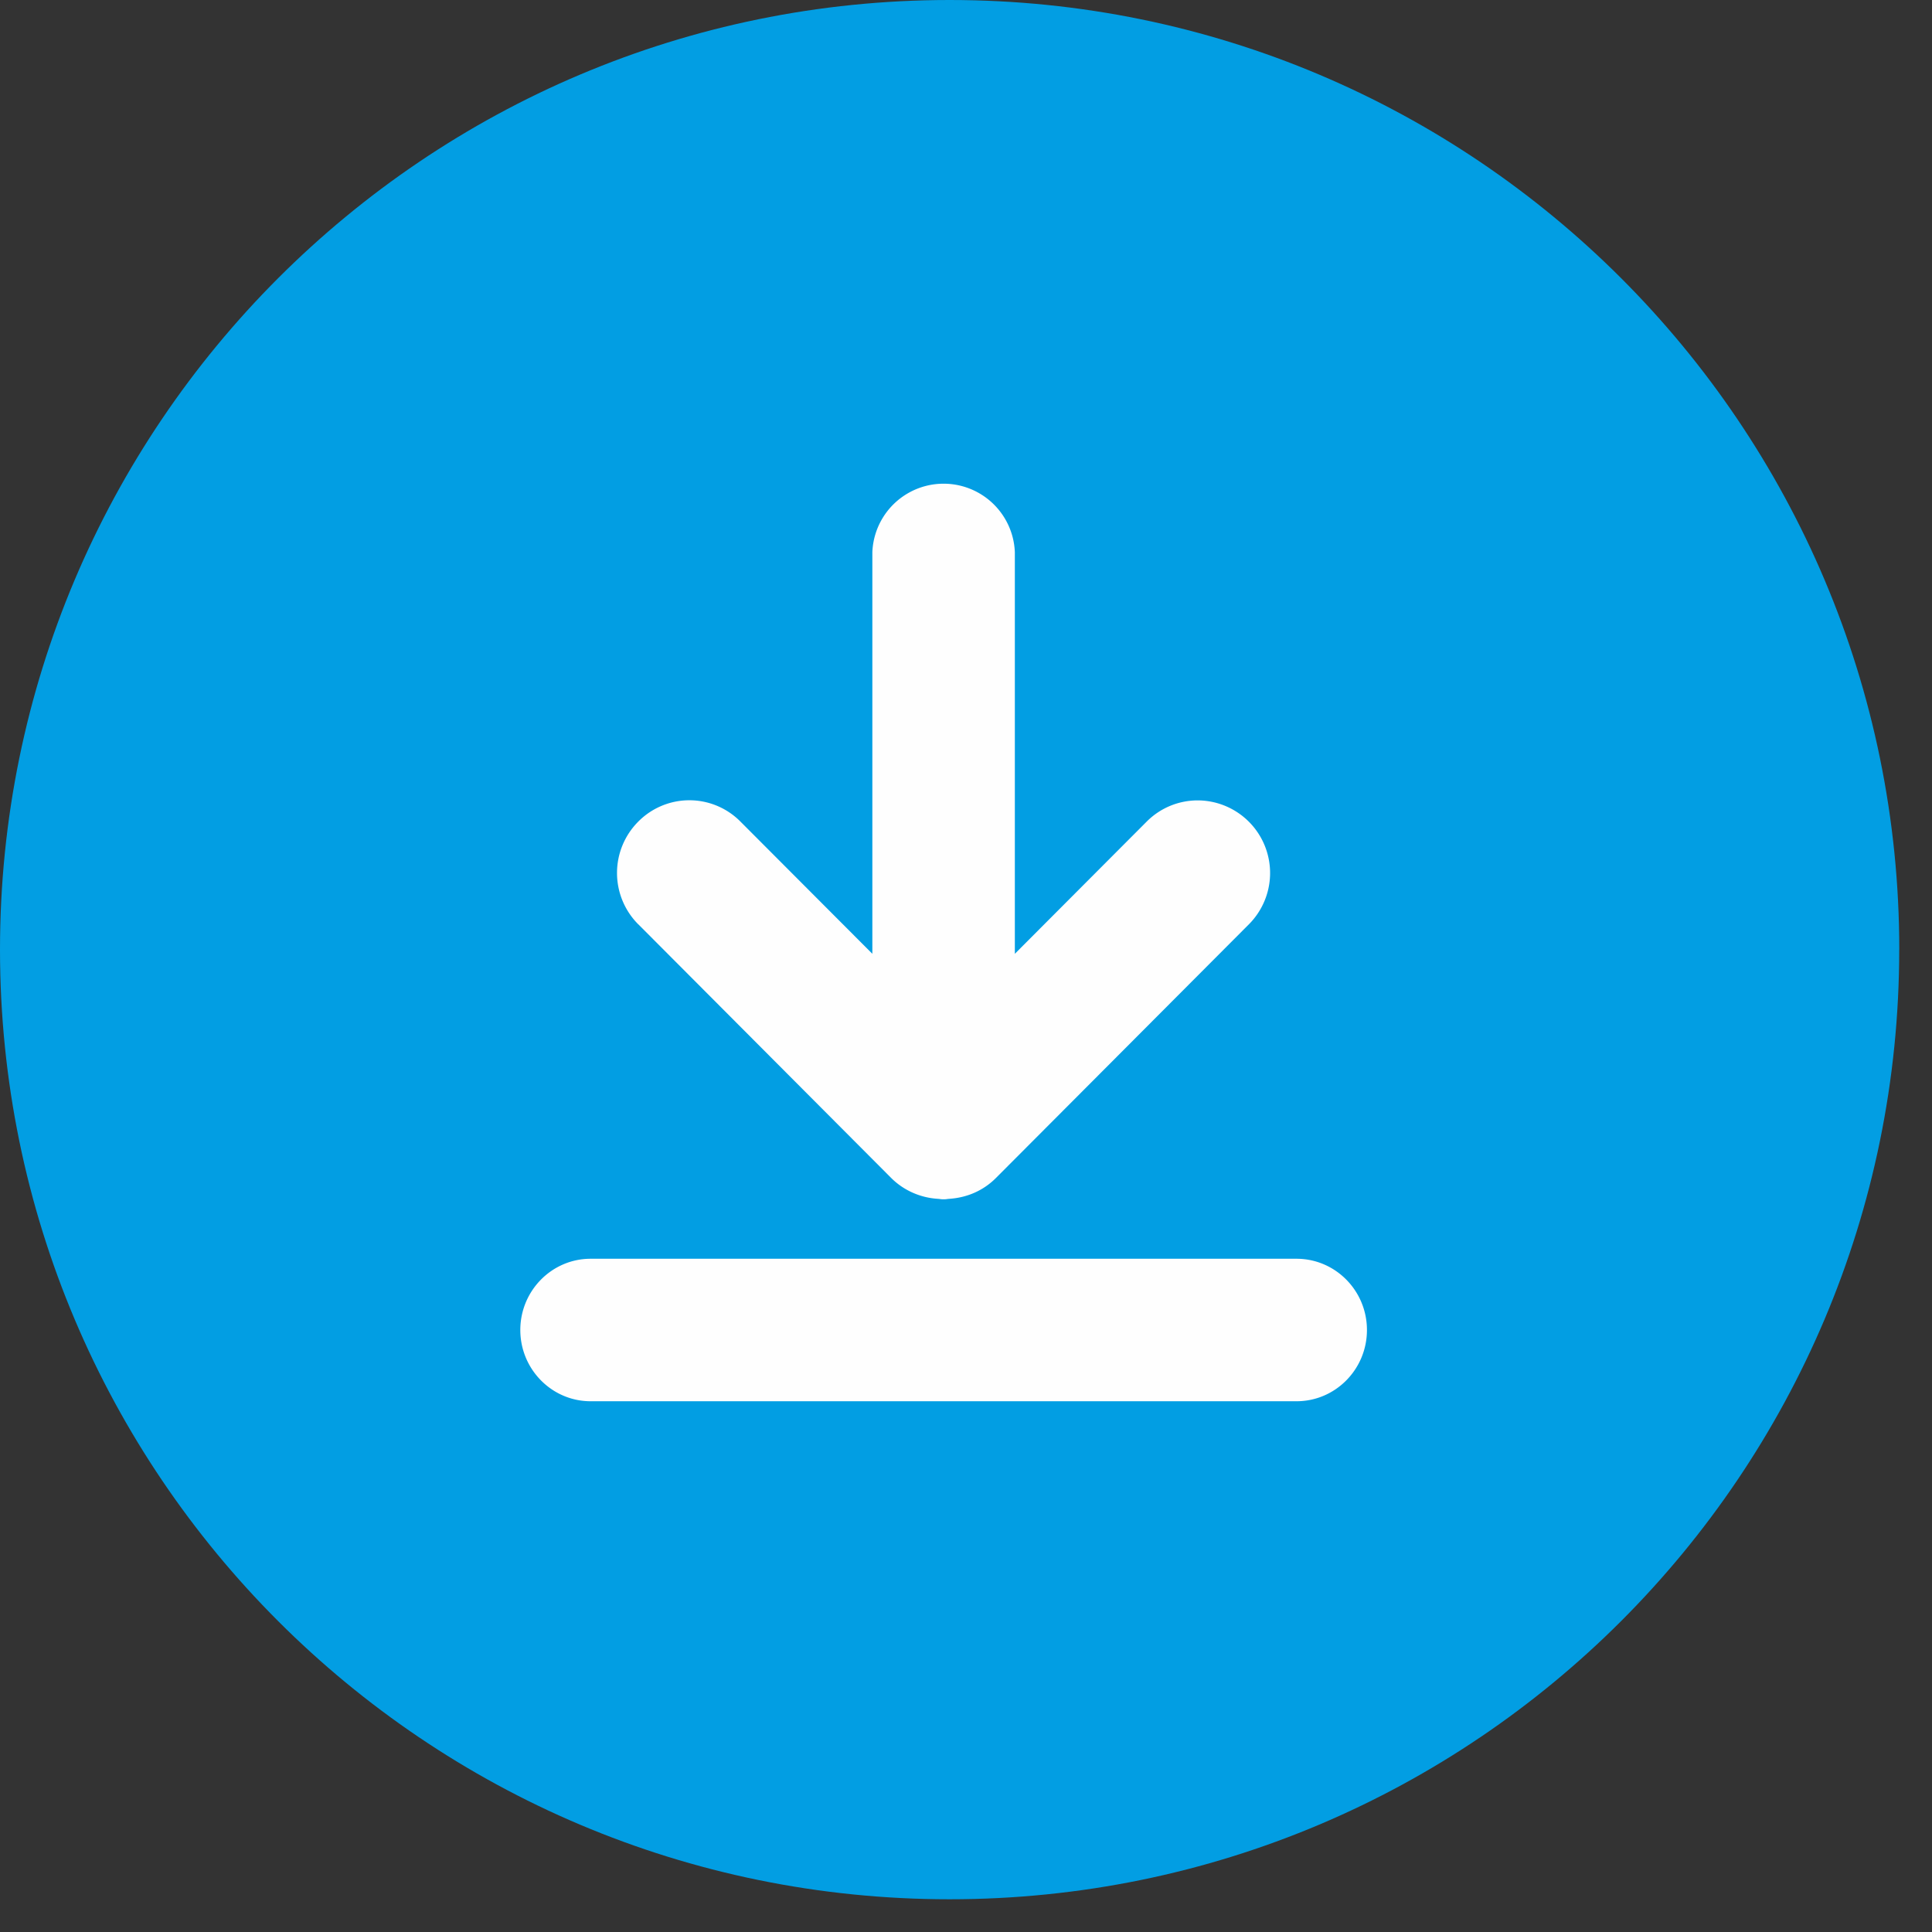
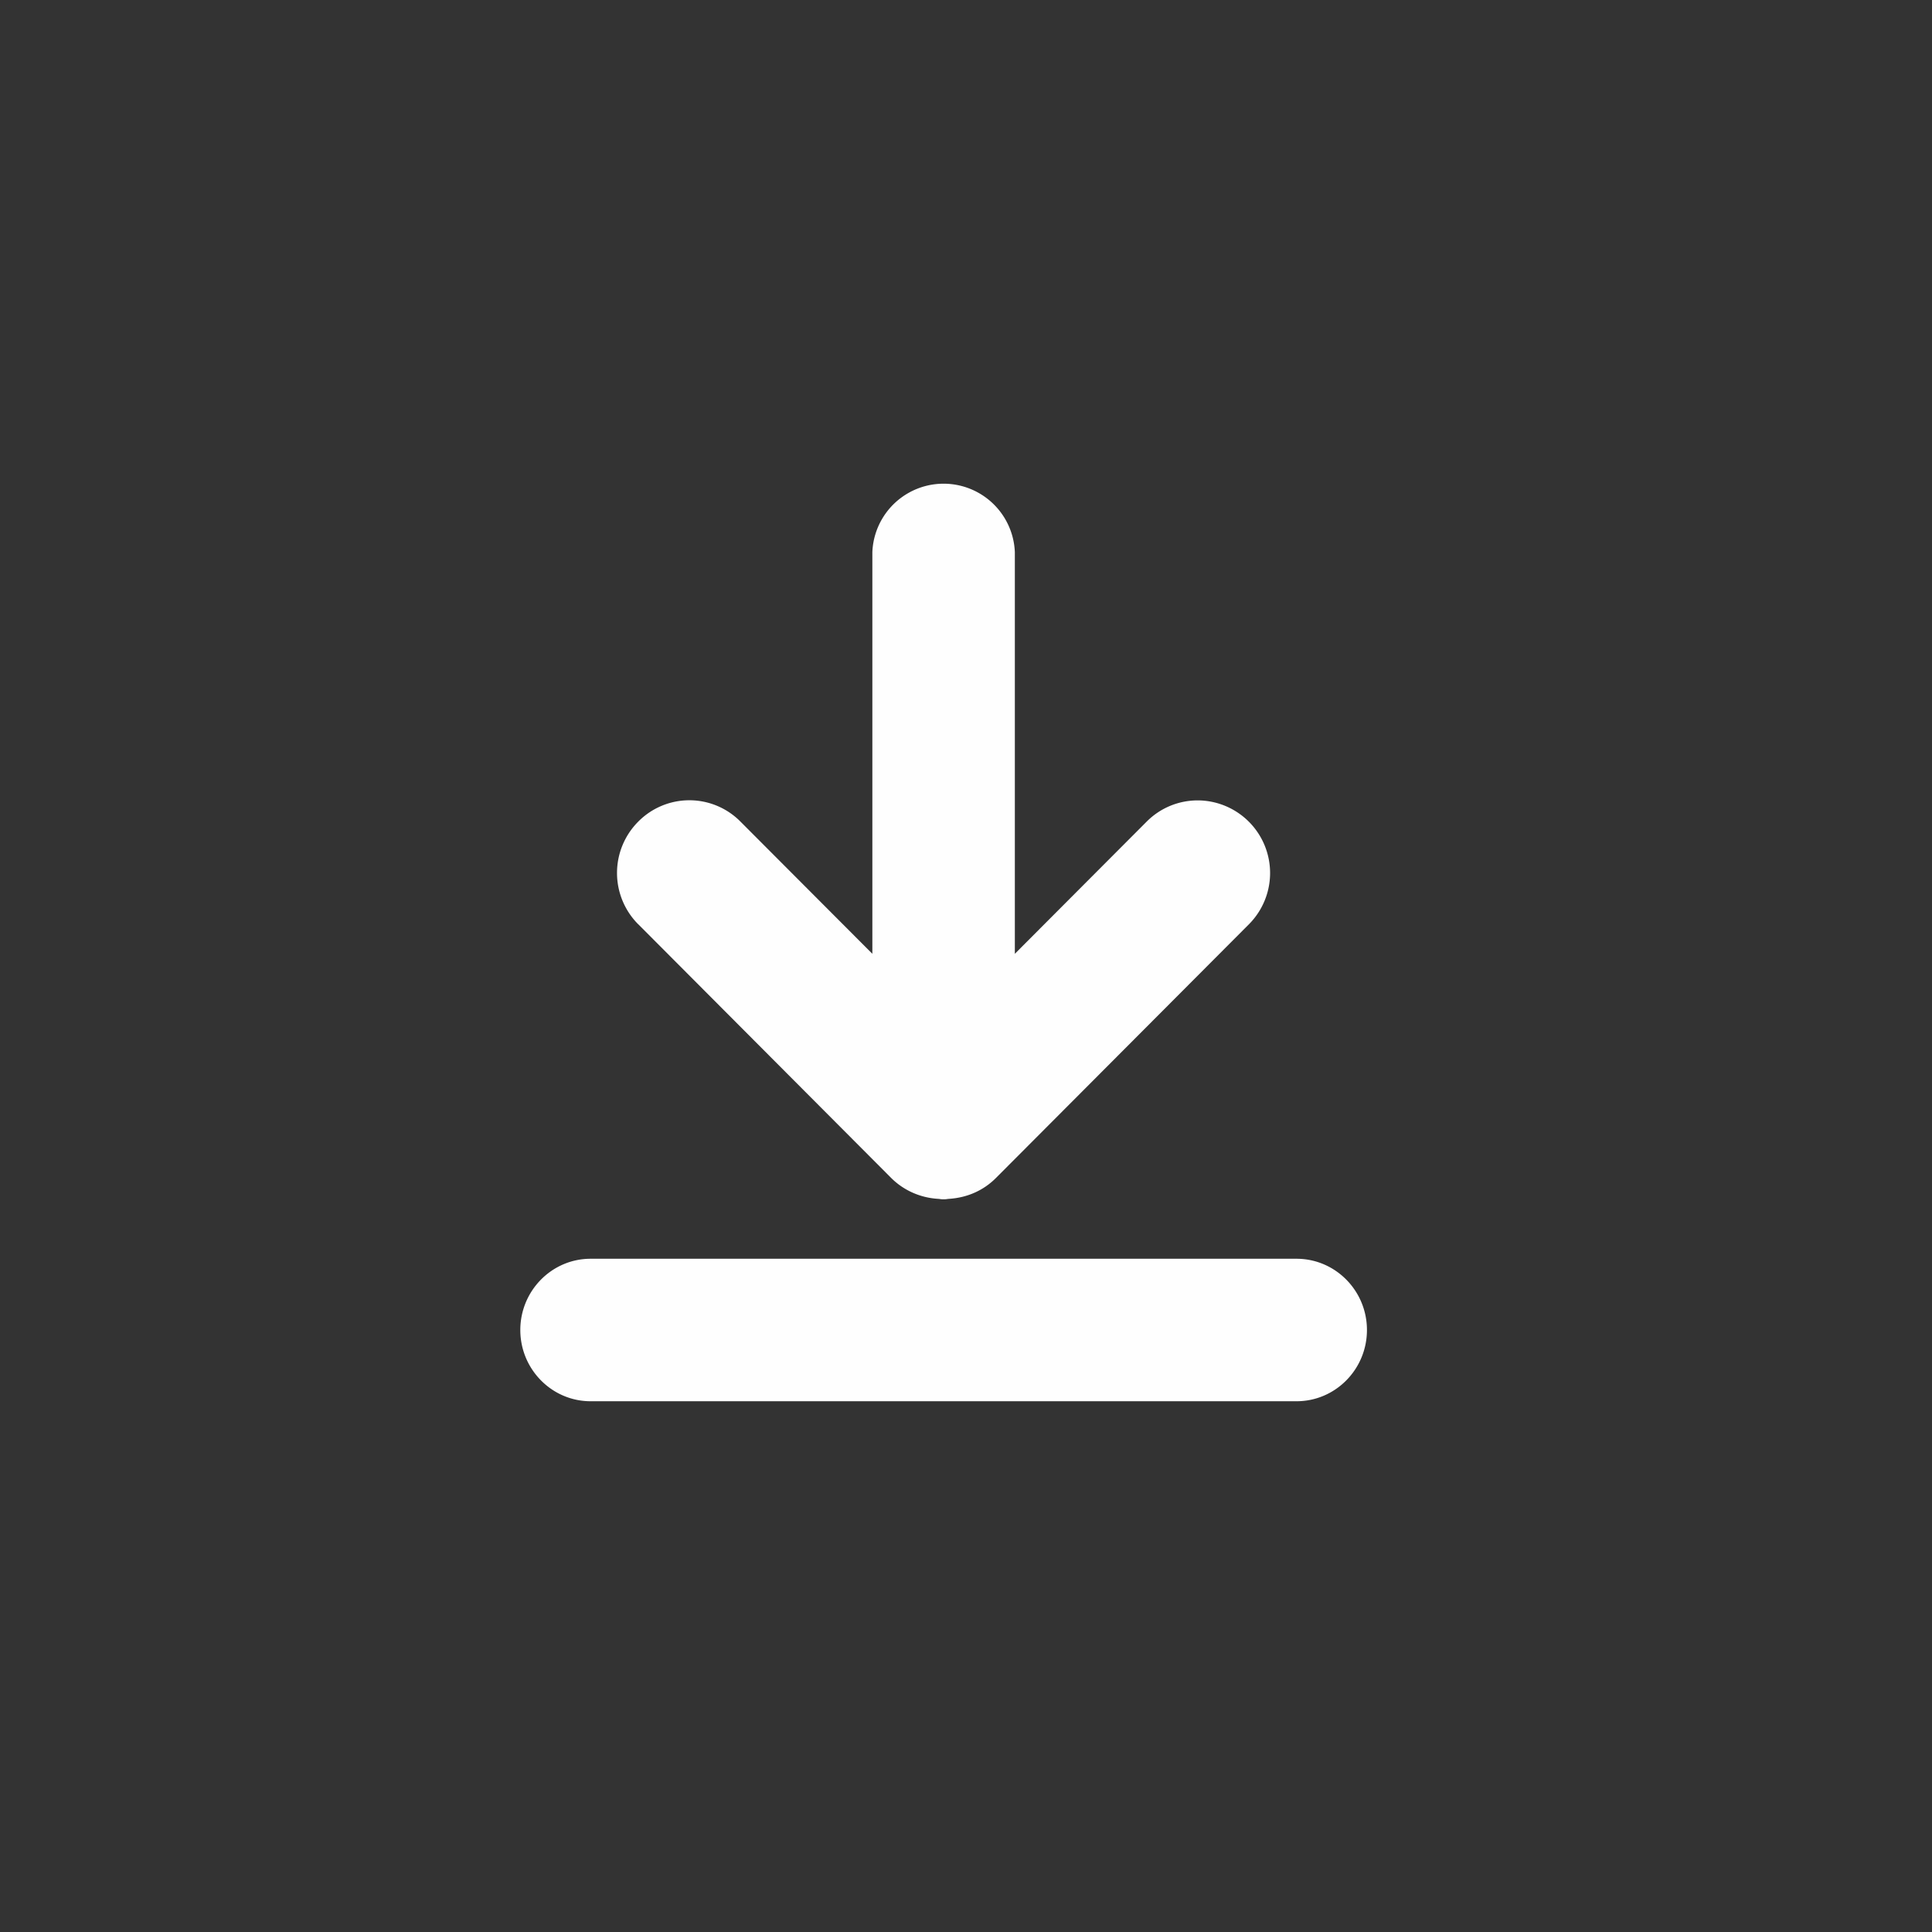
<svg xmlns="http://www.w3.org/2000/svg" width="32" height="32">
  <rect width="100%" height="100%" fill="#333333" stroke="none" />
  <g fill="#029ee3" fill-rule="evenodd">
-     <path d="M31.457 15.729c0 8.686-7.041 15.729-15.729 15.729C7.042 31.458 0 24.415 0 15.728 0 7.044 7.042 0 15.728 0c8.688 0 15.73 7.043 15.73 15.729" fill="#029EE3" />
    <path d="m10.571 15.308 4.191 4.204c.202.201.473.324.766.344.019.001.037.003.054.006.03.003.063.003.093 0 .017-.003.035-.005.052-.006.299-.021.564-.14.768-.344l4.192-4.204a1.203 1.203 0 0 0-.847-2.051c-.32 0-.622.125-.848.352l-2.183 2.189V9.144a1.181 1.181 0 0 0-2.36 0v6.654l-2.184-2.189a1.19 1.19 0 0 0-1.694 0 1.204 1.204 0 0 0 0 1.7M21.475 20.849H9.782c-.642 0-1.164.53-1.164 1.18 0 .65.522 1.18 1.164 1.18h11.693c.644 0 1.166-.53 1.166-1.18 0-.65-.522-1.18-1.166-1.18" fill="#FEFEFE" />
  </g>
</svg>